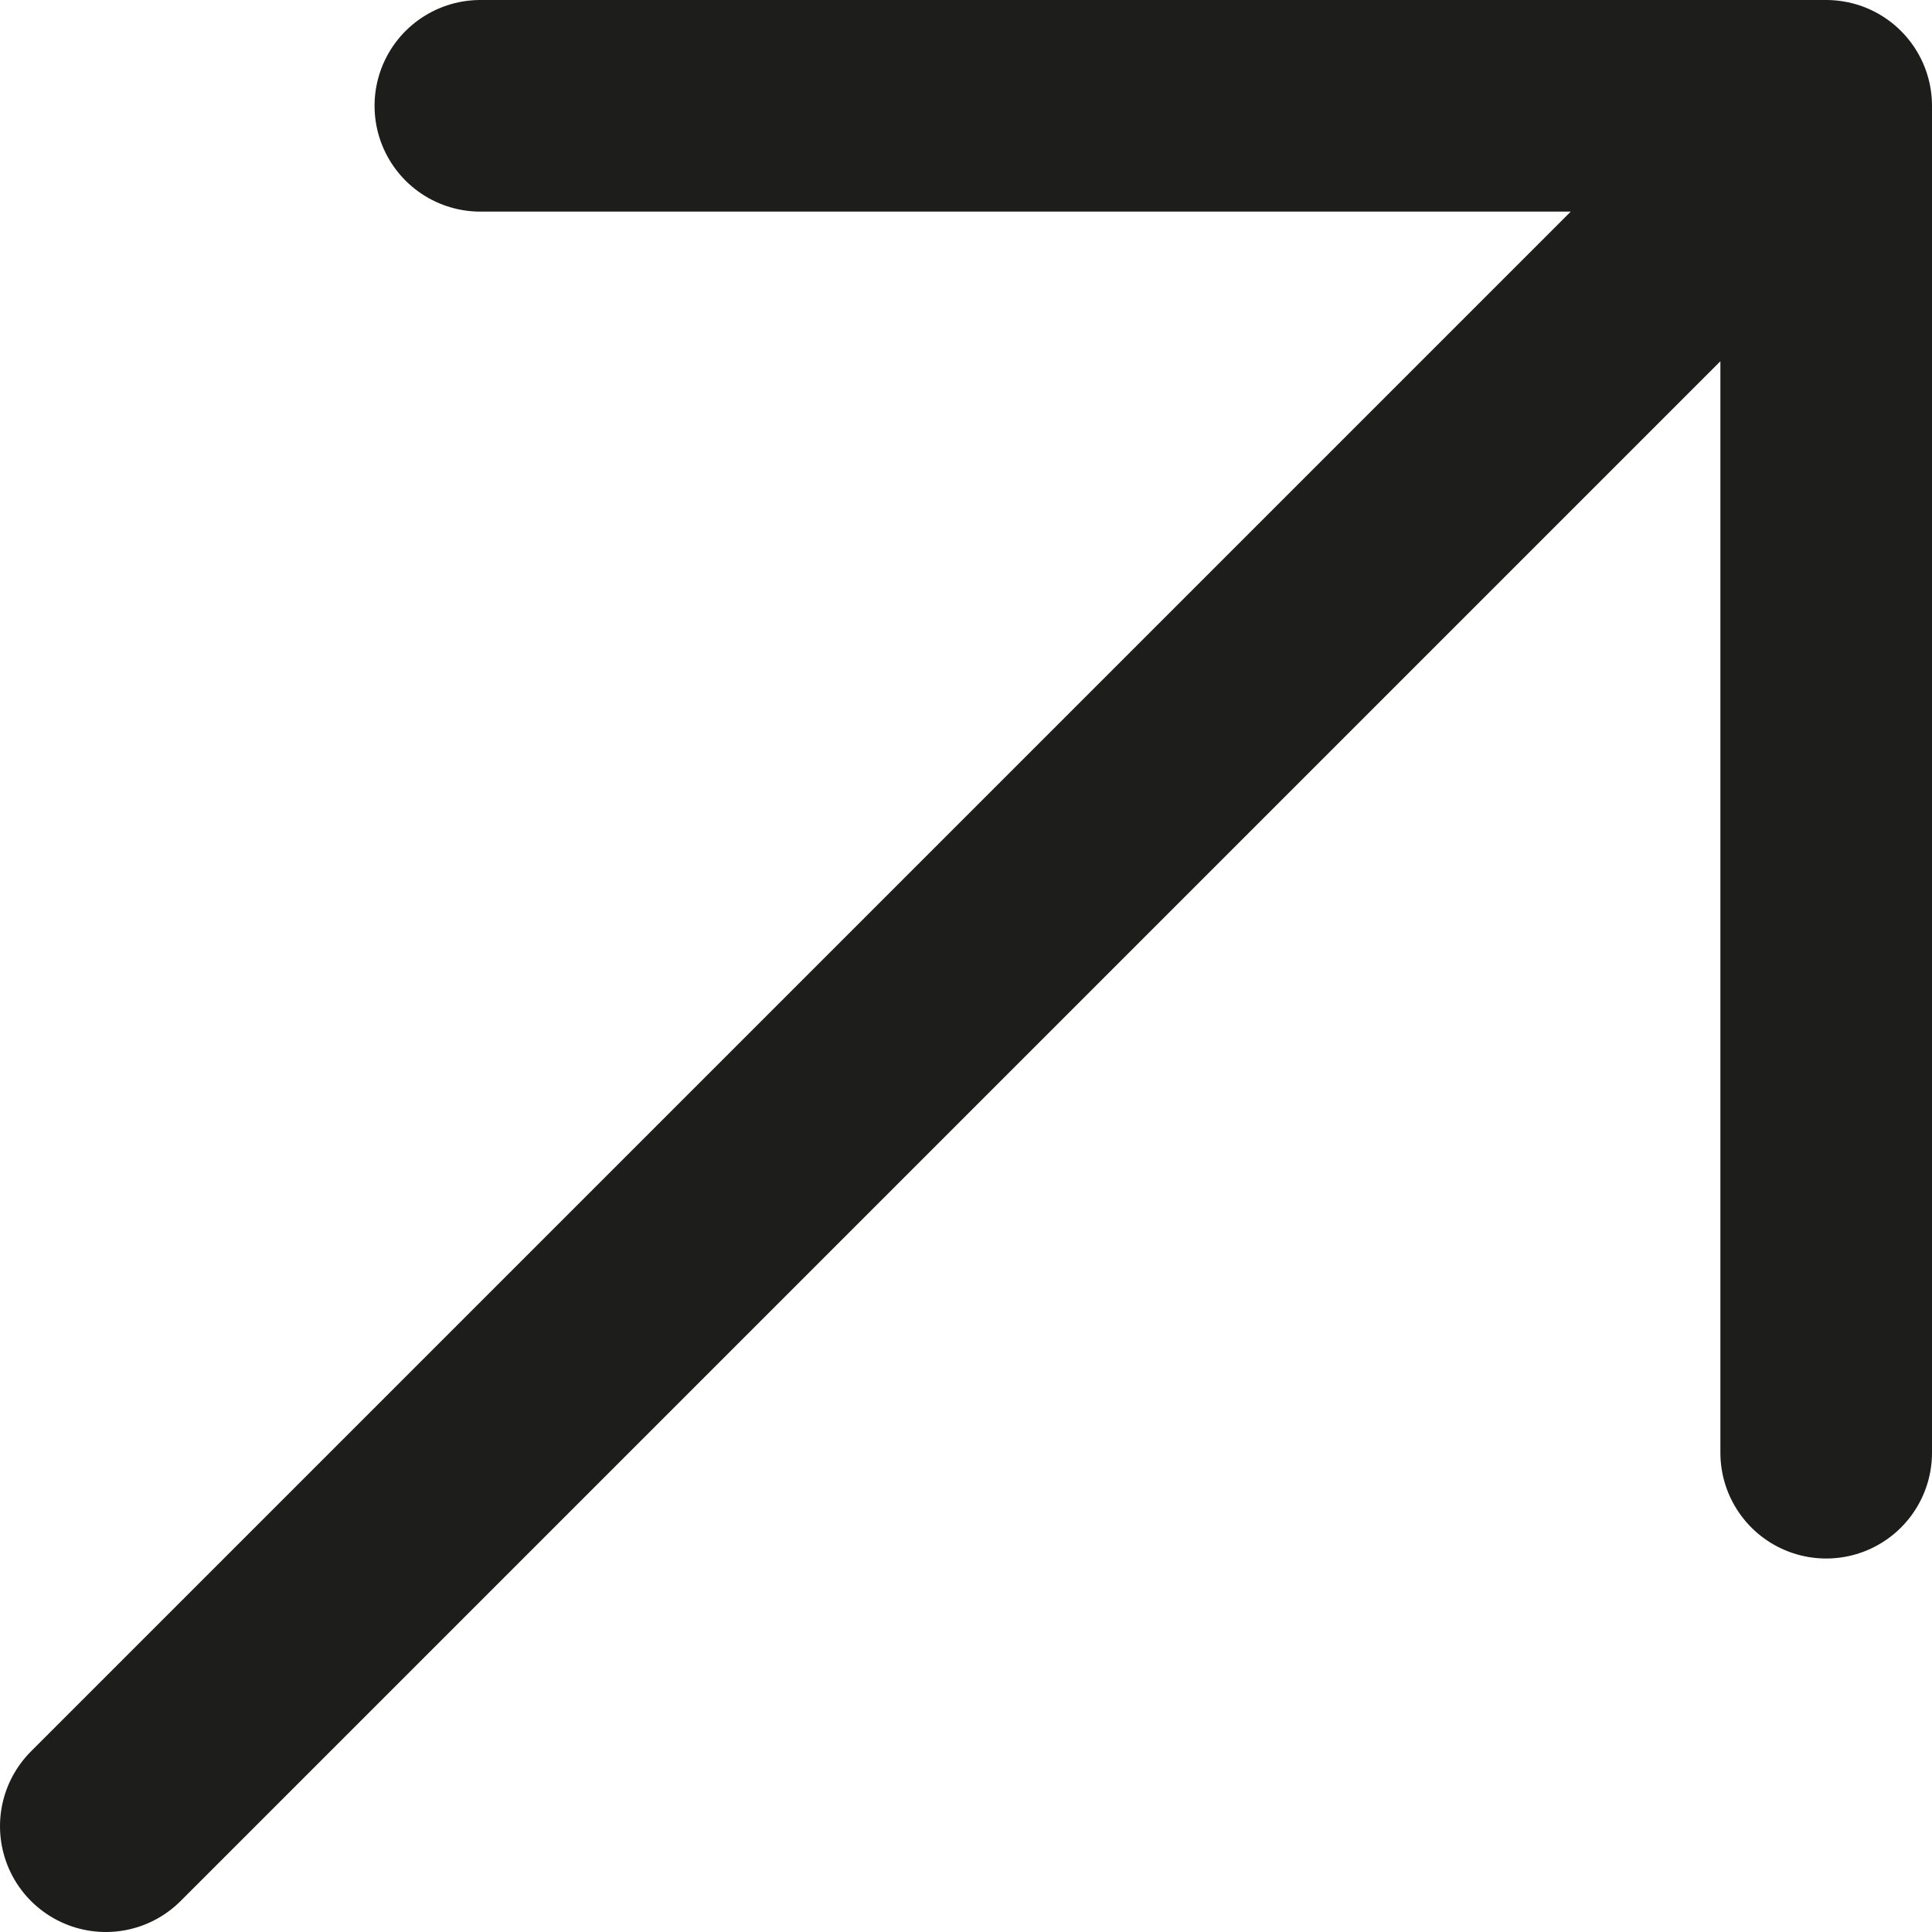
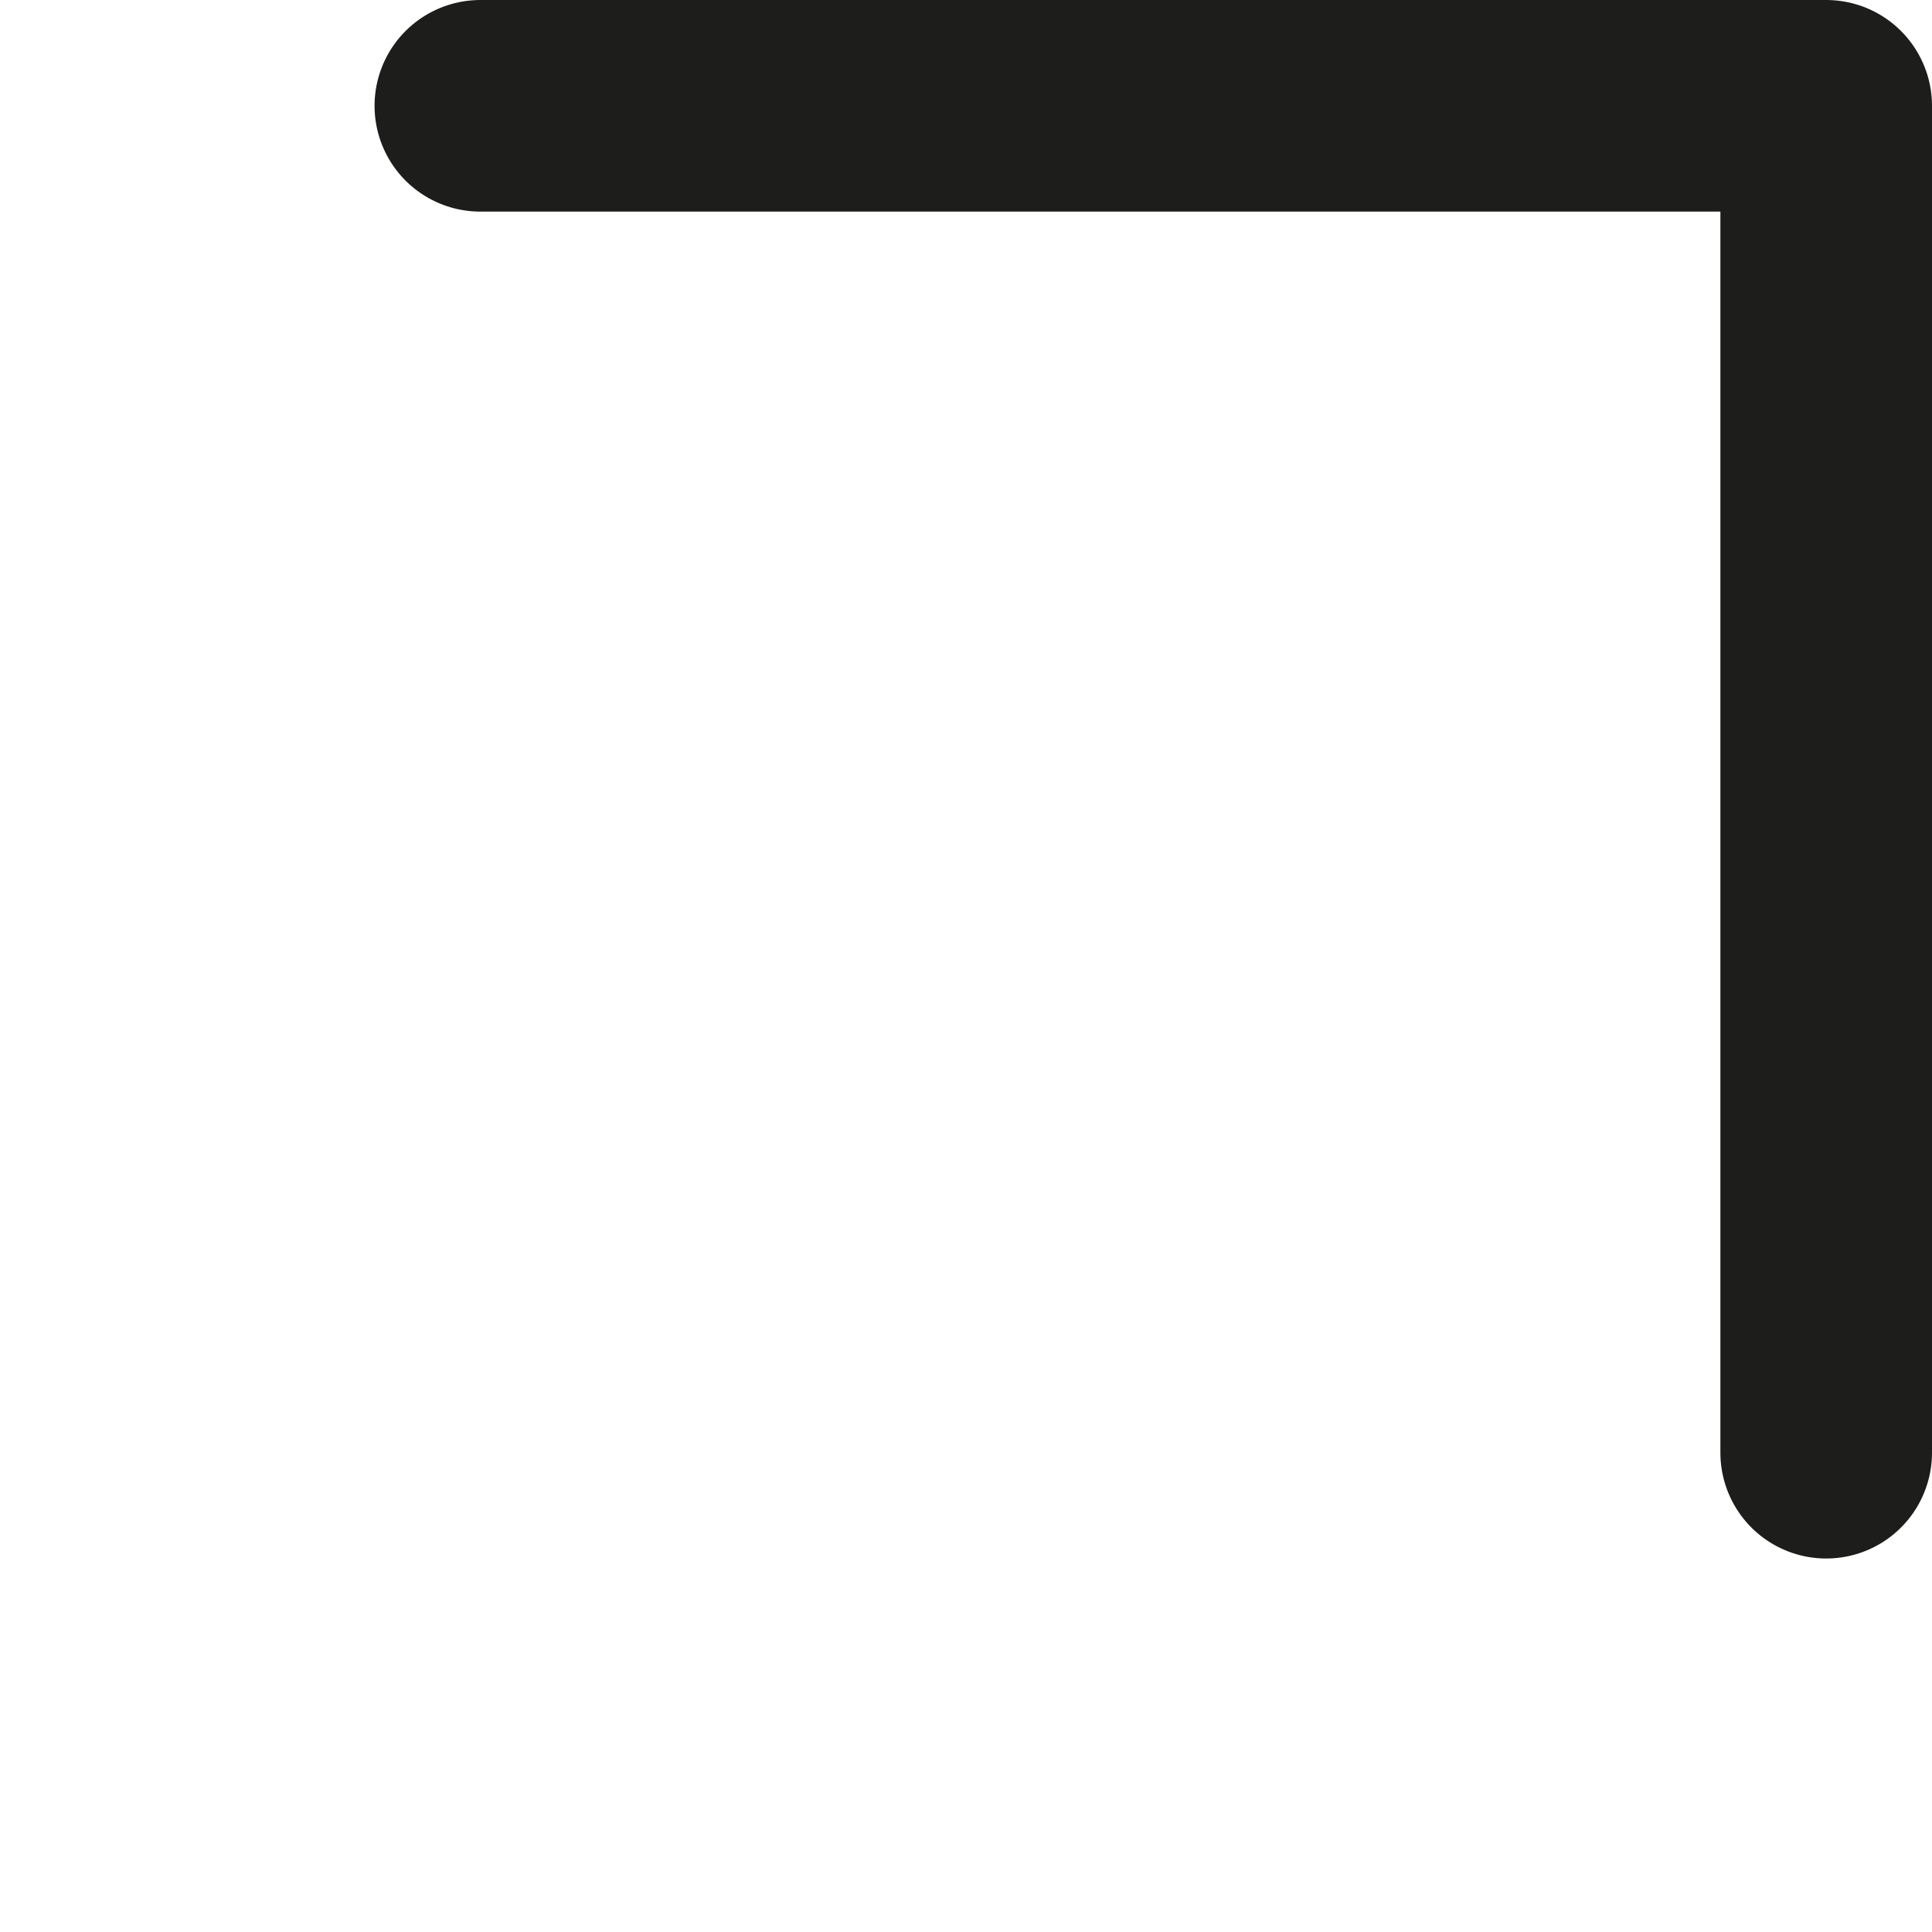
<svg xmlns="http://www.w3.org/2000/svg" viewBox="0 0 18.26 18.26" width="18.26" height="18.26" data-prefix="ip6m807u7">
  <g stroke-linecap="round" stroke-linejoin="round" stroke-width="2px" data-name="Слой 2">
-     <path fill="none" d="M4.54 1h12.72M17.26 13.73V1M1 17.26L17.26 1" class="path-iym1u38ga" stroke="#1D1D1B" stroke-width="2px" />
+     <path fill="none" d="M4.54 1h12.72M17.26 13.73V1L17.26 1" class="path-iym1u38ga" stroke="#1D1D1B" stroke-width="2px" />
  </g>
</svg>